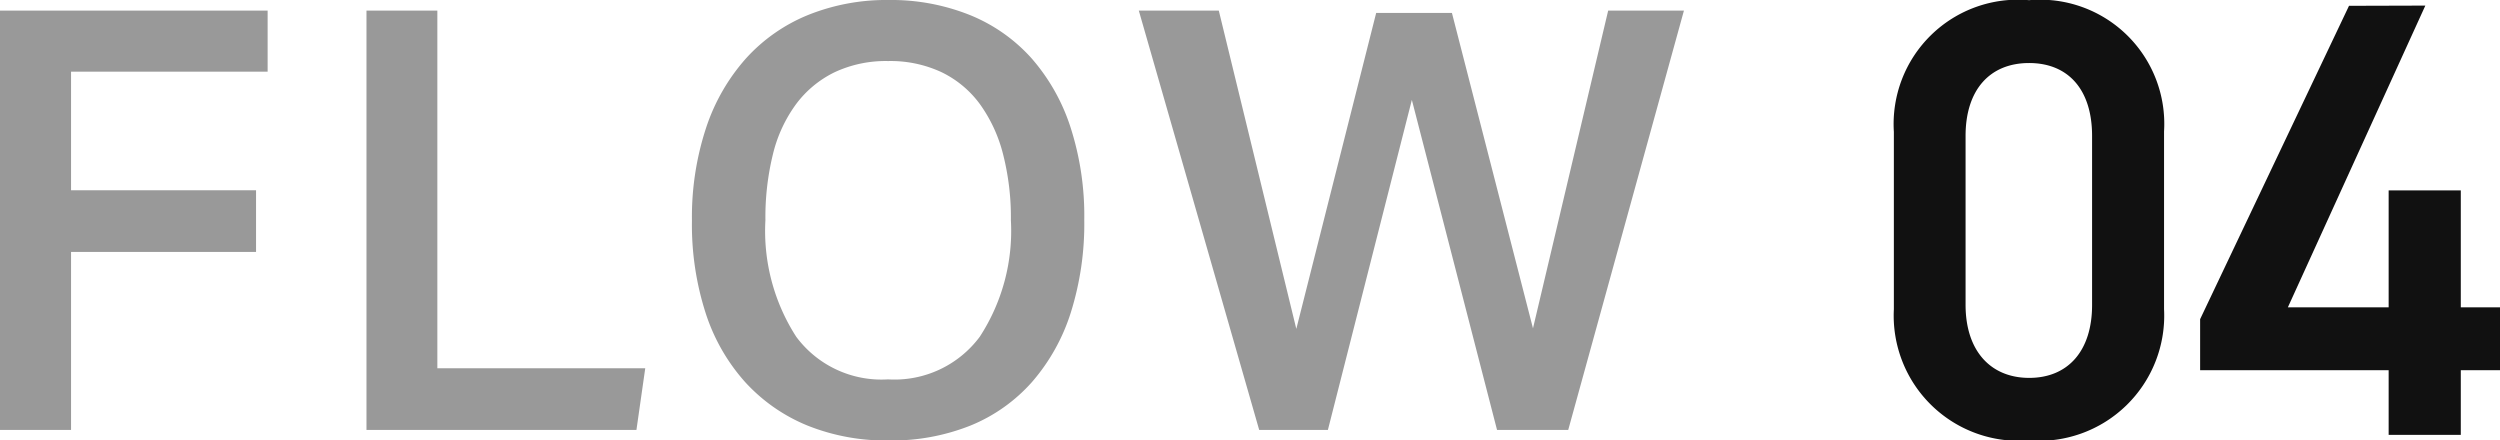
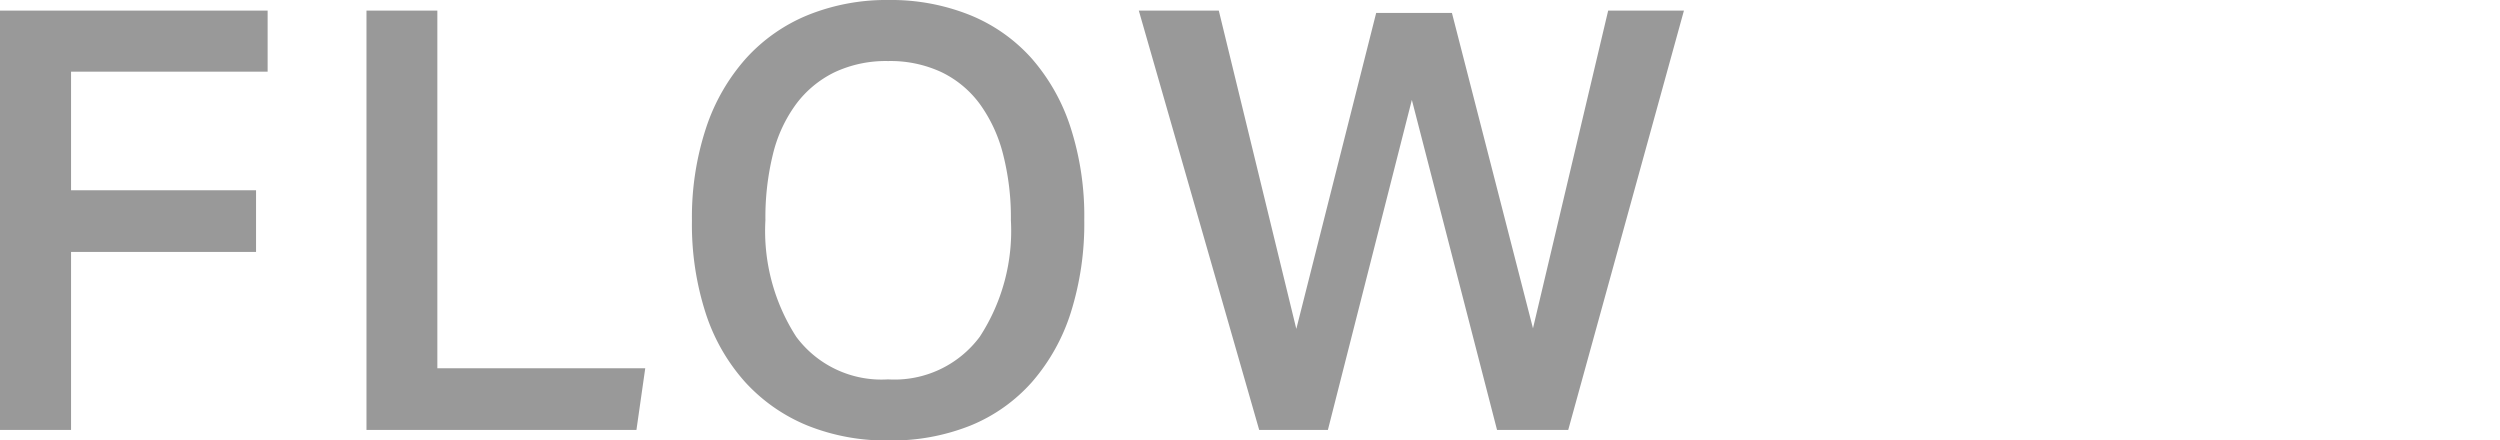
<svg xmlns="http://www.w3.org/2000/svg" width="56.757" height="10" viewBox="0 0 56.757 10">
  <g id="グループ_3054" data-name="グループ 3054" transform="translate(-211 -1193)">
    <path id="パス_2038" data-name="パス 2038" d="M7.9-17.328v1.387H3.437v2.693h4.2v1.4h-4.2v4.04H1.824v-9.52Zm3.853,0v8.12h4.72l-.2,1.4H10.144v-9.52ZM22-7.568a4.781,4.781,0,0,1-1.847-.34,3.919,3.919,0,0,1-1.407-.98,4.341,4.341,0,0,1-.9-1.567,6.538,6.538,0,0,1-.313-2.1,6.473,6.473,0,0,1,.32-2.107,4.479,4.479,0,0,1,.907-1.58,3.869,3.869,0,0,1,1.413-.987A4.758,4.758,0,0,1,22-17.568a4.8,4.8,0,0,1,1.84.34,3.783,3.783,0,0,1,1.4.98,4.45,4.45,0,0,1,.887,1.567,6.538,6.538,0,0,1,.313,2.1,6.716,6.716,0,0,1-.307,2.113,4.44,4.44,0,0,1-.88,1.573,3.759,3.759,0,0,1-1.393.987A4.818,4.818,0,0,1,22-7.568Zm-.013-1.387a2.413,2.413,0,0,0,2.08-.967,4.4,4.4,0,0,0,.707-2.647,5.787,5.787,0,0,0-.18-1.507,3.34,3.34,0,0,0-.527-1.133,2.344,2.344,0,0,0-.867-.72,2.74,2.74,0,0,0-1.213-.253,2.74,2.74,0,0,0-1.213.253,2.4,2.4,0,0,0-.873.72,3.18,3.18,0,0,0-.527,1.133,6,6,0,0,0-.173,1.507,4.433,4.433,0,0,0,.7,2.647A2.41,2.41,0,0,0,21.984-8.955Zm7.507-8.373,1.76,7.227,1.813-7.173h1.72l1.84,7.16,1.707-7.213h1.72l-2.627,9.52H35.811L33.877-15.3,31.971-7.808h-1.56l-2.733-9.52Z" transform="translate(209.176 1210.568)" fill="#999" />
-     <path id="パス_2023" data-name="パス 2023" d="M6.834-4.164V-8.2a2.819,2.819,0,0,0-3.065-2.98A2.823,2.823,0,0,0,.7-8.19v4.025a2.842,2.842,0,0,0,3.065,2.98A2.842,2.842,0,0,0,6.834-4.164ZM5.2-8.1v3.842c0,1.045-.551,1.653-1.427,1.653S2.328-3.218,2.328-4.263V-8.1c0-1.045.551-1.653,1.441-1.653S5.2-9.15,5.2-8.1Zm5.833-2.952L7.653-3.938V-2.78h4.28v1.469h1.638V-2.78h.89V-4.207h-.89V-6.862H11.933v2.655H9.645l3.121-6.85Z" transform="translate(253.296 1204.184)" fill="#111" />
  </g>
</svg>